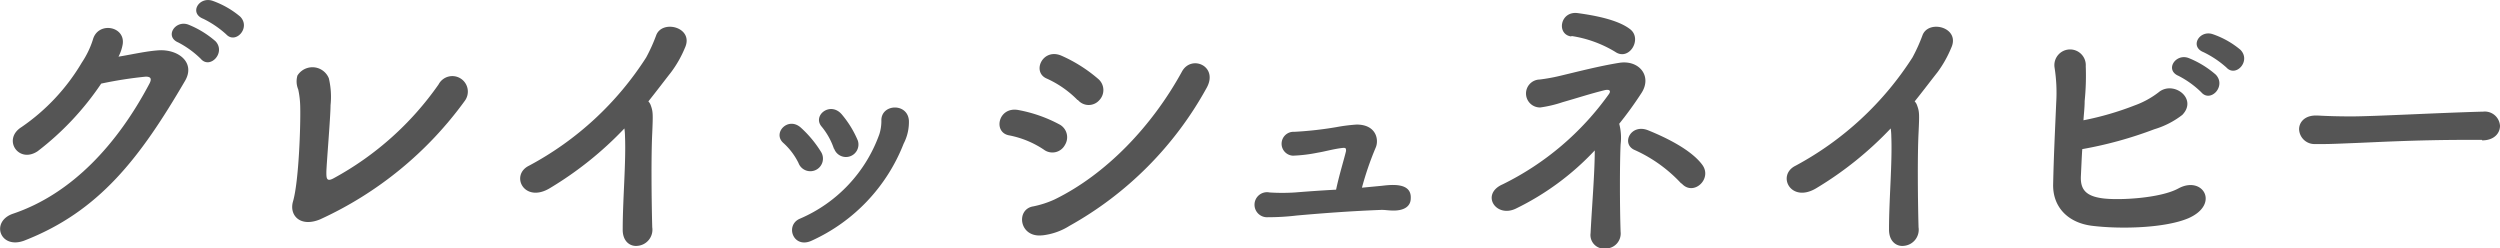
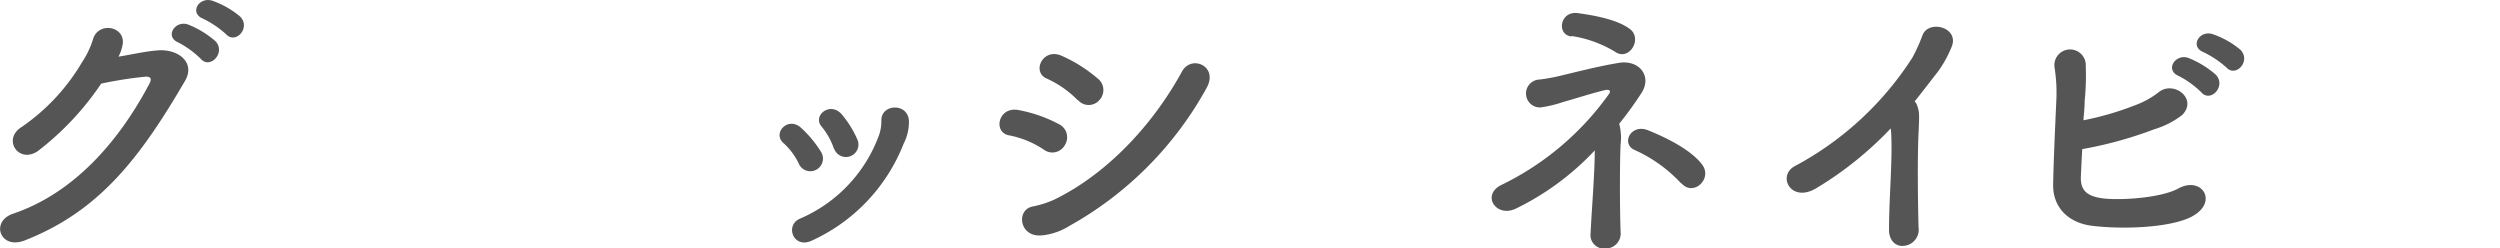
<svg xmlns="http://www.w3.org/2000/svg" id="レイヤー_1" data-name="レイヤー 1" width="251.48" height="24.97" viewBox="0 0 251.48 24.97">
  <defs>
    <style>.cls-1{fill:#555;}</style>
  </defs>
  <path class="cls-1" d="M3.79,15.21C1.86,16.5.21,14,2.17,12.78a20.52,20.52,0,0,0,6.07-6.5A9,9,0,0,0,9.34,4c.5-1.88,3.3-1.38,3,.47a4.27,4.27,0,0,1-.42,1.23c1.35-.22,2.8-.56,4.06-.64,2-.11,3.7,1.26,2.63,3.08C14.1,15.86,10,21.26,2.45,24.2,0,25.13-1,22.27,1.33,21.49c5.91-2,10.5-7,13.72-13.11.28-.56,0-.67-.39-.67a40.83,40.83,0,0,0-4.48.7A28.81,28.81,0,0,1,3.79,15.21ZM17.93,4.27c-1.4-.59-.31-2.27,1-1.8a9.56,9.56,0,0,1,2.75,1.68C22.75,5.3,21.12,7,20.2,5.92A9.45,9.45,0,0,0,17.93,4.27Zm2.52-2.38C19,1.33,20-.35,21.35.07a9,9,0,0,1,2.8,1.59c1.12,1.12-.45,2.83-1.4,1.79A9.91,9.91,0,0,0,20.45,1.89Z" transform="translate(0)" />
-   <path class="cls-1" d="M32.19,22.07c-2,.82-3.11-.42-2.72-1.79.59-2,.78-7.7.73-9.55A9,9,0,0,0,30,9a2.09,2.09,0,0,1-.08-1.4,1.78,1.78,0,0,1,3.16.28,8.12,8.12,0,0,1,.17,2.71c0,1.15-.39,5.72-.42,6.7,0,.64,0,1.06.79.61a30.84,30.84,0,0,0,10.5-9.41,1.56,1.56,0,1,1,2.63,1.66A36.93,36.93,0,0,1,32.19,22.07Z" transform="translate(0)" />
-   <path class="cls-1" d="M55.34,18.91c-2.6,1.6-4.06-1.29-2.13-2.24A31.71,31.71,0,0,0,65,5.78a17.12,17.12,0,0,0,1-2.21c.59-1.66,3.87-.82,2.89,1.26a11.18,11.18,0,0,1-1.38,2.43c-.78,1-1.54,2-2.29,2.94a1.09,1.09,0,0,1,.25.42c.22.62.22.87.14,2.77-.11,2.19-.08,6.44,0,9.47a1.63,1.63,0,0,1-1.48,1.87c-.73.09-1.52-.44-1.49-1.68,0-3,.34-6.69.23-9.35a6.33,6.33,0,0,0-.06-.78A35.32,35.32,0,0,1,55.34,18.91Z" transform="translate(0)" />
  <path class="cls-1" d="M80.32,16.39a6.69,6.69,0,0,0-1.51-2c-1.15-1,.47-2.72,1.76-1.54a11.21,11.21,0,0,1,2,2.4A1.27,1.27,0,1,1,80.32,16.39ZM80.46,22a14.58,14.58,0,0,0,8-8.51,4.44,4.44,0,0,0,.2-1.34c-.06-1.71,2.66-1.85,2.77,0a4.73,4.73,0,0,1-.53,2.3,17.86,17.86,0,0,1-9.21,9.74C79.81,25.1,78.92,22.66,80.46,22Zm3.44-7a7,7,0,0,0-1.23-2.24c-1-1.12.84-2.6,2-1.26a10.17,10.17,0,0,1,1.62,2.64A1.25,1.25,0,1,1,83.9,14.93Z" transform="translate(0)" />
  <path class="cls-1" d="M105,15.05a9.51,9.51,0,0,0-3.47-1.43c-1.68-.28-1.12-2.94.92-2.55a14.16,14.16,0,0,1,4.09,1.43,1.46,1.46,0,0,1,.59,2.07A1.43,1.43,0,0,1,105,15.05Zm-.14,8.62c-2.35.28-2.71-2.63-.92-2.91a9.79,9.79,0,0,0,2.15-.7c5.16-2.52,9.78-7.34,12.8-12.85.95-1.77,3.75-.54,2.46,1.68a35.41,35.41,0,0,1-13.77,13.83A6.45,6.45,0,0,1,104.9,23.67Zm3.53-13.61a10.28,10.28,0,0,0-3.08-2.15c-1.57-.65-.42-3.14,1.48-2.3a14.83,14.83,0,0,1,3.67,2.32,1.47,1.47,0,0,1,.11,2.16A1.42,1.42,0,0,1,108.43,10.06Z" transform="translate(0)" />
-   <path class="cls-1" d="M139,18.69c1-.12,3-.34,2.91,1.26,0,.81-.67,1.23-1.71,1.23-.64,0-.87-.09-1.4-.06-2.8.11-5.57.31-8.37.56a23.71,23.71,0,0,1-2.88.17,1.26,1.26,0,1,1,.16-2.49,19.83,19.83,0,0,0,2.55,0c1-.08,2.58-.2,4.14-.28.31-1.48.82-3.11,1-3.89,0-.25,0-.34-.34-.31-.95.11-1.77.36-2.52.48a15.11,15.11,0,0,1-2.49.3,1.2,1.2,0,1,1,.14-2.4,36.15,36.15,0,0,0,4.28-.48,16.91,16.91,0,0,1,2-.25c2,0,2.27,1.57,1.9,2.35a31.07,31.07,0,0,0-1.37,4Z" transform="translate(0)" />
  <path class="cls-1" d="M152.45,21c-2,.93-3.53-1.48-1.29-2.46a28.6,28.6,0,0,0,10.7-9.1c.22-.34,0-.48-.48-.36-1.35.33-2.72.78-4.2,1.2a12.21,12.21,0,0,1-2.24.53A1.39,1.39,0,1,1,154.88,8a18.66,18.66,0,0,0,2-.36c1.77-.42,4-1,6-1.32s3.35,1.34,2.23,3.05a36.81,36.81,0,0,1-2.23,3.08,5.44,5.44,0,0,1,.14,2.07c-.09,1.91-.09,6.14,0,8.8A1.51,1.51,0,0,1,161.55,25,1.37,1.37,0,0,1,160,23.45c.12-2.5.42-6,.42-8.32A27.07,27.07,0,0,1,152.45,21Zm5.62-17.33c-1.54-.19-1.14-2.6.65-2.35,1.6.22,4,.64,5.26,1.62s-.11,3.25-1.51,2.27A11.9,11.9,0,0,0,158.07,3.62Zm11.07,14.81a14.43,14.43,0,0,0-4.68-3.38c-1.43-.59-.45-2.69,1.31-2,1.46.59,4.26,1.85,5.46,3.47C172.3,18,170.31,19.81,169.14,18.43Z" transform="translate(0)" />
  <path class="cls-1" d="M182.74,18.91c-2.6,1.6-4.06-1.29-2.12-2.24A31.86,31.86,0,0,0,192.38,5.78a17.08,17.08,0,0,0,1-2.21c.59-1.66,3.87-.82,2.89,1.26a11.49,11.49,0,0,1-1.37,2.43c-.79,1-1.54,2-2.3,2.94a1,1,0,0,1,.25.42c.23.62.23.87.14,2.77-.11,2.19-.08,6.44,0,9.47a1.63,1.63,0,0,1-1.48,1.87c-.73.09-1.51-.44-1.49-1.68,0-3,.34-6.69.23-9.35a6.33,6.33,0,0,0-.06-.78A35.32,35.32,0,0,1,182.74,18.91Z" transform="translate(0)" />
  <path class="cls-1" d="M209.32,17.73c-.06,1.35.53,2,2.18,2.22s5.82,0,7.64-1c2.44-1.32,4.2,1.59,1,3-2.35,1-6.83,1.12-9.72.76-2.43-.31-3.94-1.91-3.89-4.17.06-2.78.17-5,.31-8.24a16.24,16.24,0,0,0-.17-3.52,1.58,1.58,0,1,1,3.14-.12,25.24,25.24,0,0,1-.11,3.5c0,.7-.09,1.35-.12,1.94a30.09,30.09,0,0,0,5.13-1.49,8.85,8.85,0,0,0,2.41-1.31c1.48-1.26,4,.61,2.4,2.26A8.57,8.57,0,0,1,216.71,13a40,40,0,0,1-7.25,2C209.4,15.86,209.37,16.73,209.32,17.73Zm9.82-10.1c-1.4-.59-.3-2.27,1-1.8a9.56,9.56,0,0,1,2.75,1.68c1.09,1.15-.53,2.86-1.46,1.77A9.45,9.45,0,0,0,219.14,7.63Zm2.52-2.38c-1.42-.56-.42-2.24.9-1.82A8.75,8.75,0,0,1,225.36,5c1.12,1.12-.45,2.83-1.4,1.79A9.91,9.91,0,0,0,221.66,5.25Z" transform="translate(0)" />
-   <path class="cls-1" d="M249.66,14.07h-1.45c-5.35,0-9.44.25-11.65.33-1.46.06-2.21.09-2.77.09-.34,0-.59,0-.9,0A1.55,1.55,0,0,1,231.27,13c0-.7.56-1.38,1.68-1.38h.17c1,.06,2.26.09,3.38.09,2.3,0,8.29-.34,13.22-.48h.06a1.53,1.53,0,0,1,1.7,1.43c0,.73-.58,1.46-1.79,1.46Z" transform="translate(0)" />
</svg>